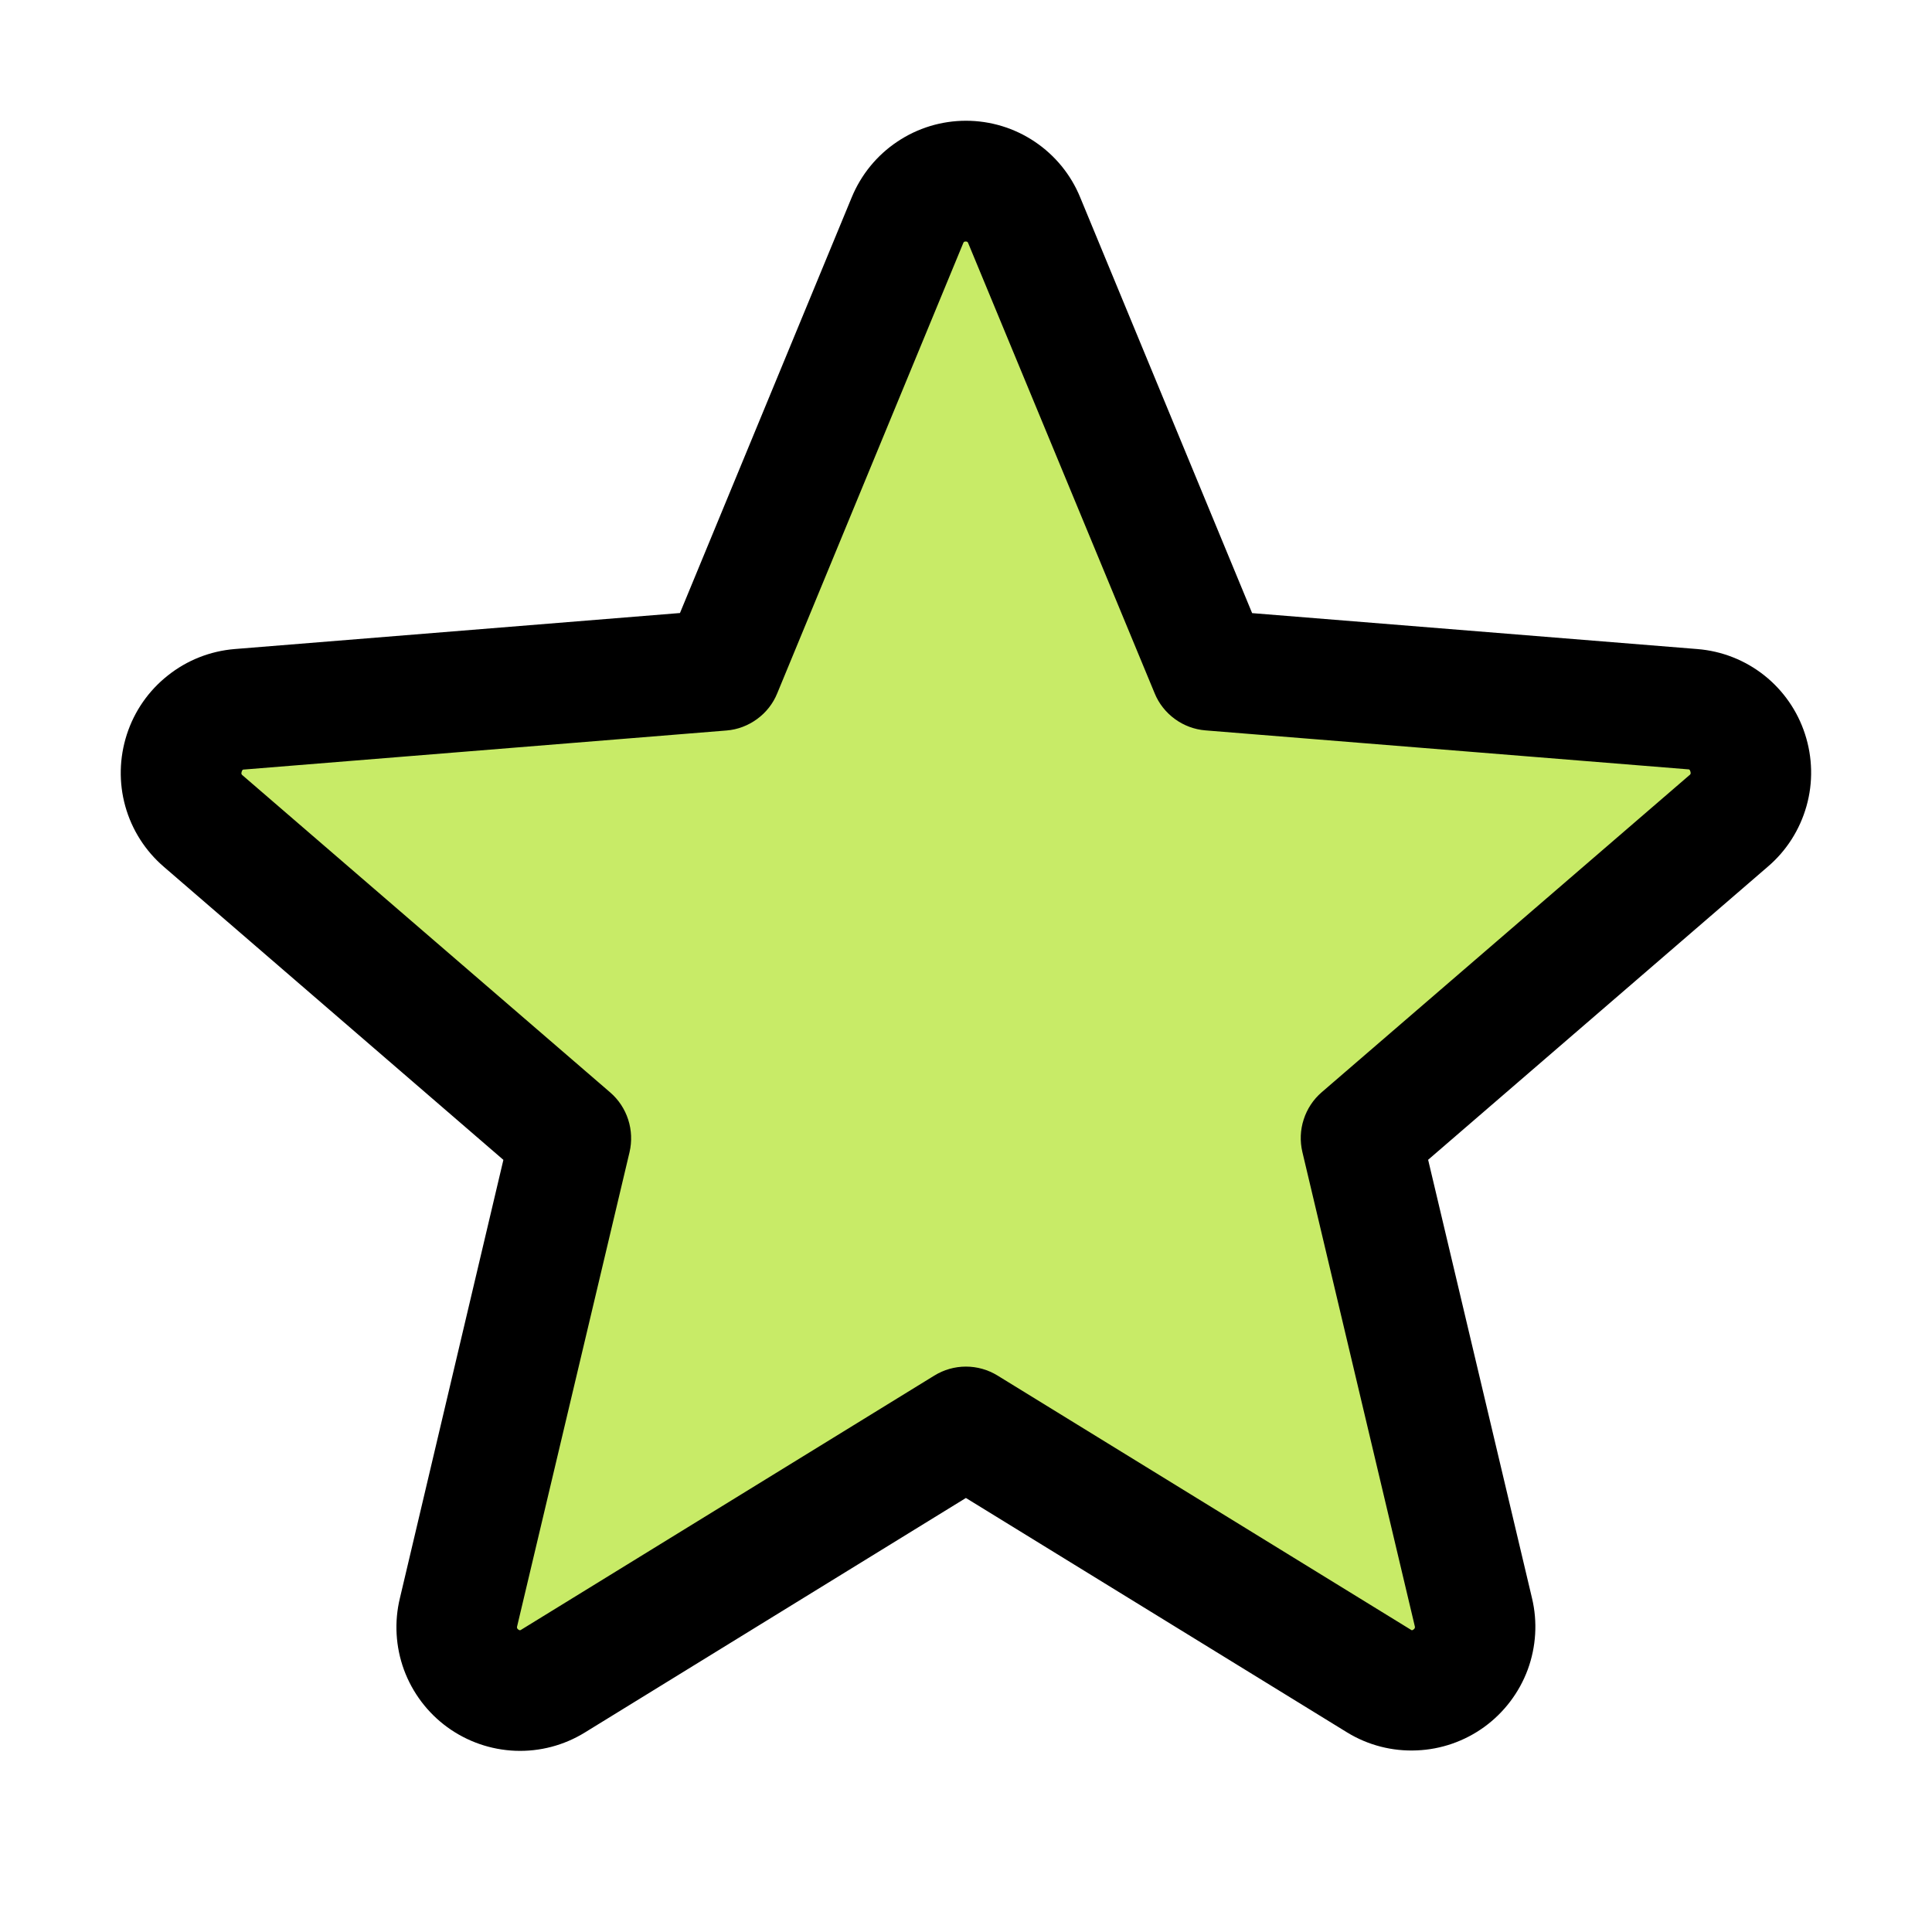
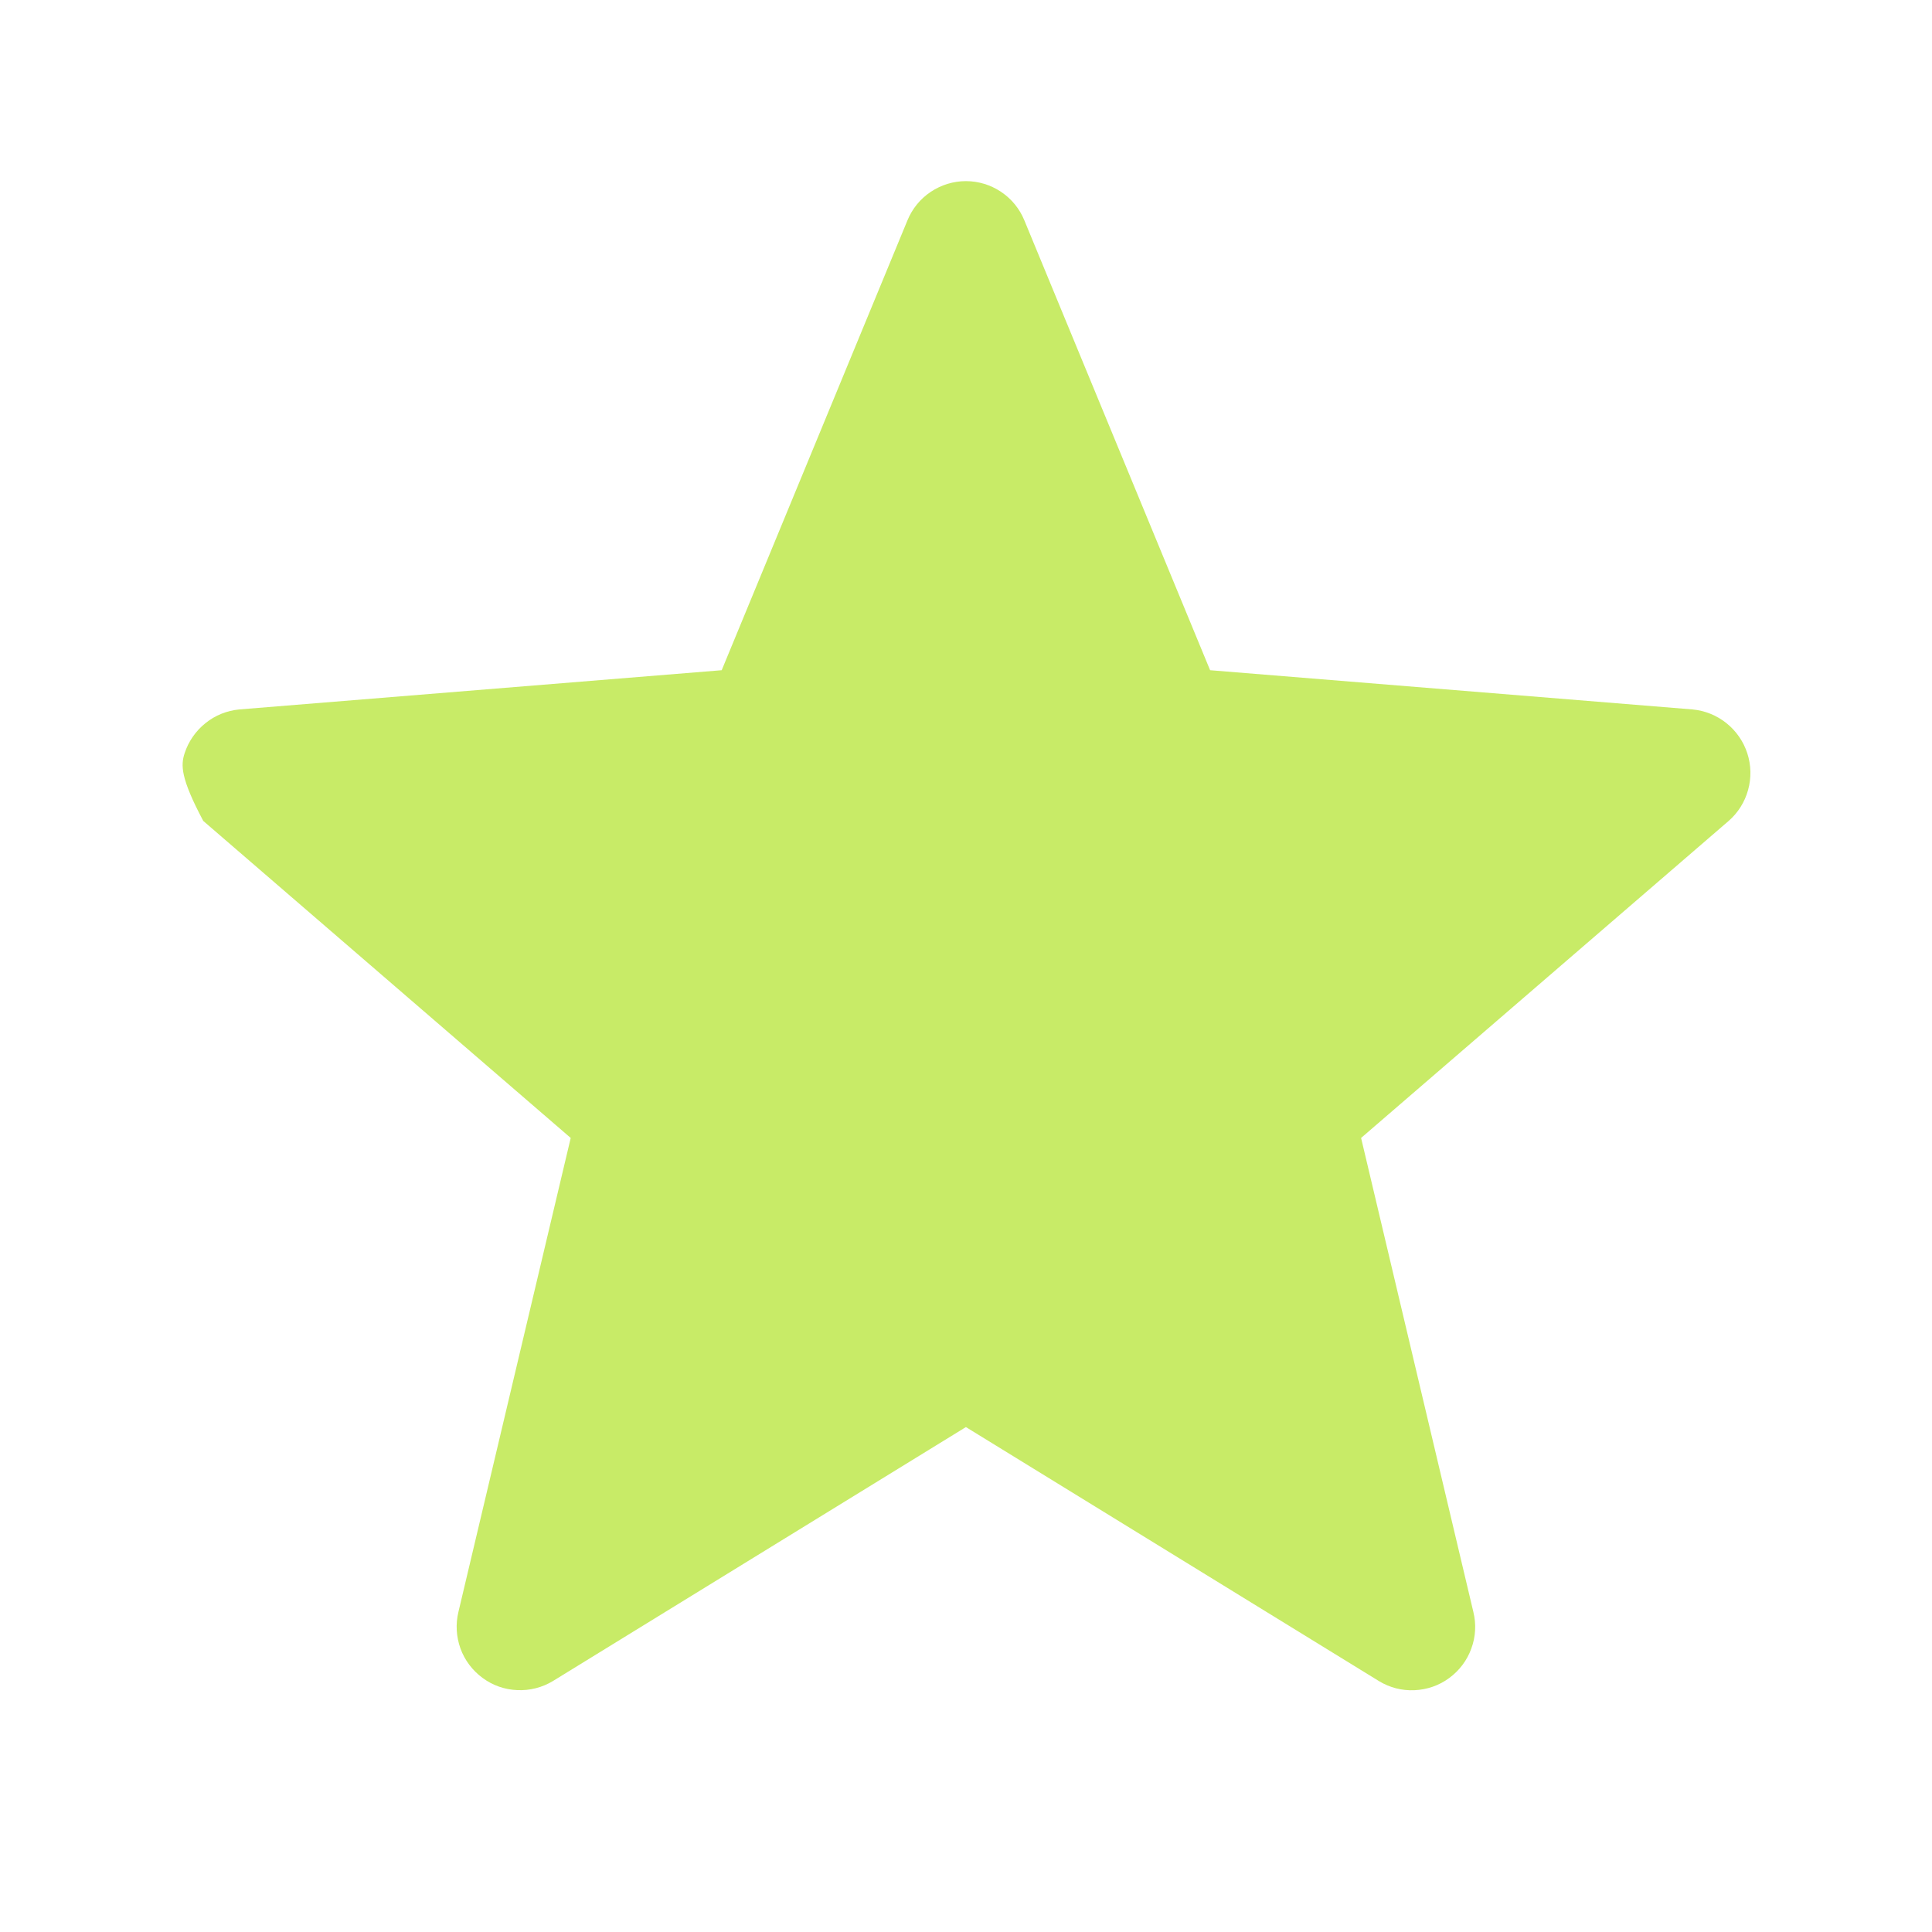
<svg xmlns="http://www.w3.org/2000/svg" width="20" height="20" viewBox="0 0 20 20" fill="none">
-   <path d="M17.894 8.499L14.09 11.78L15.252 16.686C15.283 16.812 15.276 16.944 15.231 17.066C15.187 17.188 15.107 17.294 15.002 17.371C14.898 17.448 14.773 17.491 14.643 17.497C14.513 17.503 14.385 17.47 14.274 17.402L9.999 14.773L5.724 17.402C5.613 17.469 5.485 17.502 5.355 17.496C5.225 17.491 5.1 17.447 4.996 17.37C4.891 17.293 4.811 17.187 4.767 17.066C4.723 16.944 4.715 16.811 4.746 16.685L5.908 11.78L2.104 8.498C2.007 8.413 1.937 8.302 1.903 8.177C1.868 8.053 1.871 7.921 1.911 7.798C1.951 7.675 2.026 7.567 2.127 7.486C2.227 7.405 2.349 7.356 2.478 7.344L7.471 6.938L9.394 2.281C9.443 2.161 9.527 2.058 9.635 1.986C9.743 1.914 9.869 1.875 9.999 1.875C10.129 1.875 10.256 1.914 10.363 1.986C10.471 2.058 10.555 2.161 10.604 2.281L12.527 6.938L17.52 7.344C17.649 7.356 17.771 7.405 17.872 7.486C17.973 7.567 18.048 7.675 18.088 7.798C18.128 7.921 18.131 8.053 18.096 8.178C18.062 8.302 17.992 8.414 17.894 8.499Z" fill="#C8EB67" />
-   <path d="M18.685 7.598C18.607 7.358 18.46 7.147 18.262 6.99C18.063 6.833 17.823 6.739 17.571 6.719L12.962 6.347L11.182 2.043C11.086 1.808 10.922 1.608 10.712 1.467C10.501 1.325 10.253 1.25 10 1.25C9.746 1.25 9.499 1.325 9.288 1.467C9.077 1.608 8.914 1.808 8.817 2.043L7.039 6.346L2.428 6.719C2.175 6.74 1.935 6.835 1.737 6.993C1.538 7.15 1.391 7.362 1.313 7.603C1.235 7.844 1.229 8.102 1.297 8.346C1.365 8.59 1.504 8.808 1.696 8.973L5.211 12.007L4.14 16.543C4.08 16.789 4.095 17.048 4.182 17.286C4.27 17.524 4.426 17.731 4.631 17.88C4.836 18.029 5.081 18.114 5.334 18.124C5.588 18.134 5.838 18.068 6.054 17.935L9.999 15.507L13.947 17.935C14.163 18.067 14.413 18.131 14.666 18.12C14.918 18.11 15.162 18.025 15.367 17.876C15.571 17.727 15.727 17.521 15.815 17.284C15.902 17.047 15.918 16.789 15.859 16.543L14.784 12.006L18.299 8.973C18.493 8.808 18.632 8.589 18.701 8.344C18.77 8.1 18.764 7.84 18.685 7.598ZM17.487 8.026L13.682 11.307C13.595 11.382 13.531 11.479 13.496 11.588C13.46 11.697 13.456 11.814 13.482 11.925L14.645 16.831C14.648 16.838 14.648 16.846 14.646 16.853C14.643 16.86 14.638 16.865 14.632 16.869C14.617 16.88 14.614 16.877 14.602 16.869L10.327 14.24C10.228 14.179 10.115 14.147 9.999 14.147C9.884 14.147 9.771 14.179 9.672 14.24L5.397 16.87C5.385 16.877 5.382 16.88 5.367 16.87C5.361 16.867 5.356 16.861 5.353 16.854C5.351 16.847 5.351 16.84 5.354 16.833L6.517 11.927C6.543 11.815 6.538 11.698 6.503 11.59C6.468 11.481 6.403 11.383 6.317 11.309L2.512 8.027C2.503 8.02 2.494 8.012 2.502 7.988C2.51 7.964 2.516 7.967 2.528 7.966L7.521 7.562C7.636 7.553 7.745 7.511 7.838 7.443C7.931 7.375 8.003 7.283 8.046 7.177L9.97 2.52C9.976 2.506 9.978 2.5 9.997 2.5C10.016 2.5 10.018 2.506 10.024 2.52L11.953 7.177C11.996 7.283 12.069 7.375 12.162 7.443C12.255 7.511 12.365 7.552 12.48 7.561L17.474 7.964C17.485 7.964 17.492 7.964 17.499 7.987C17.506 8.009 17.499 8.018 17.487 8.026Z" fill="black" />
+   <path d="M17.894 8.499L14.09 11.78L15.252 16.686C15.283 16.812 15.276 16.944 15.231 17.066C15.187 17.188 15.107 17.294 15.002 17.371C14.898 17.448 14.773 17.491 14.643 17.497C14.513 17.503 14.385 17.47 14.274 17.402L9.999 14.773L5.724 17.402C5.613 17.469 5.485 17.502 5.355 17.496C5.225 17.491 5.1 17.447 4.996 17.37C4.891 17.293 4.811 17.187 4.767 17.066C4.723 16.944 4.715 16.811 4.746 16.685L5.908 11.78L2.104 8.498C1.868 8.053 1.871 7.921 1.911 7.798C1.951 7.675 2.026 7.567 2.127 7.486C2.227 7.405 2.349 7.356 2.478 7.344L7.471 6.938L9.394 2.281C9.443 2.161 9.527 2.058 9.635 1.986C9.743 1.914 9.869 1.875 9.999 1.875C10.129 1.875 10.256 1.914 10.363 1.986C10.471 2.058 10.555 2.161 10.604 2.281L12.527 6.938L17.52 7.344C17.649 7.356 17.771 7.405 17.872 7.486C17.973 7.567 18.048 7.675 18.088 7.798C18.128 7.921 18.131 8.053 18.096 8.178C18.062 8.302 17.992 8.414 17.894 8.499Z" fill="#C8EB67" />
</svg>